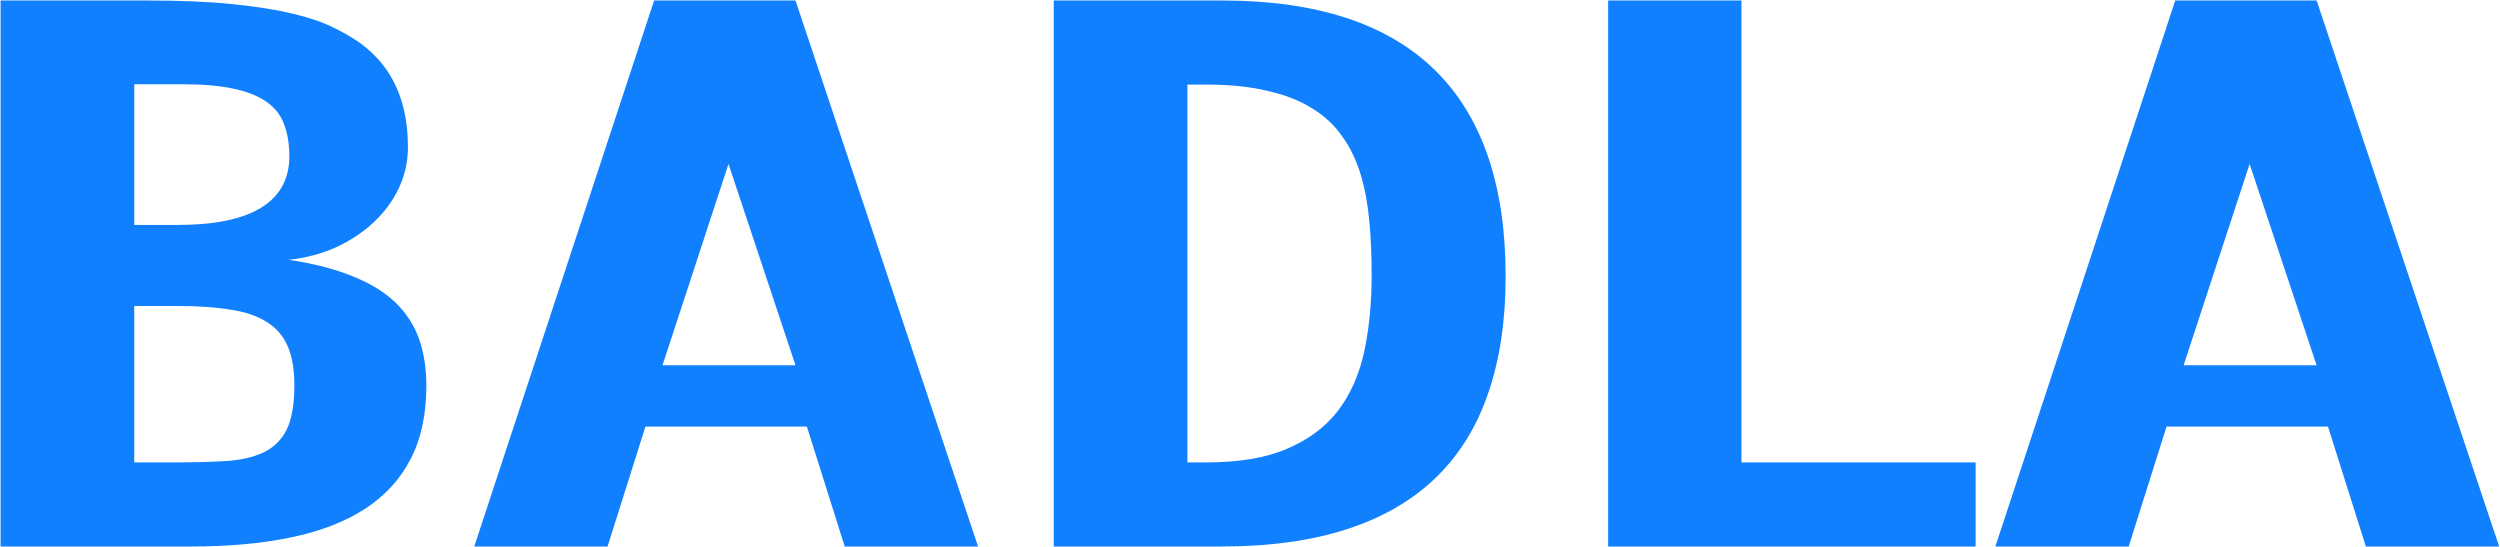
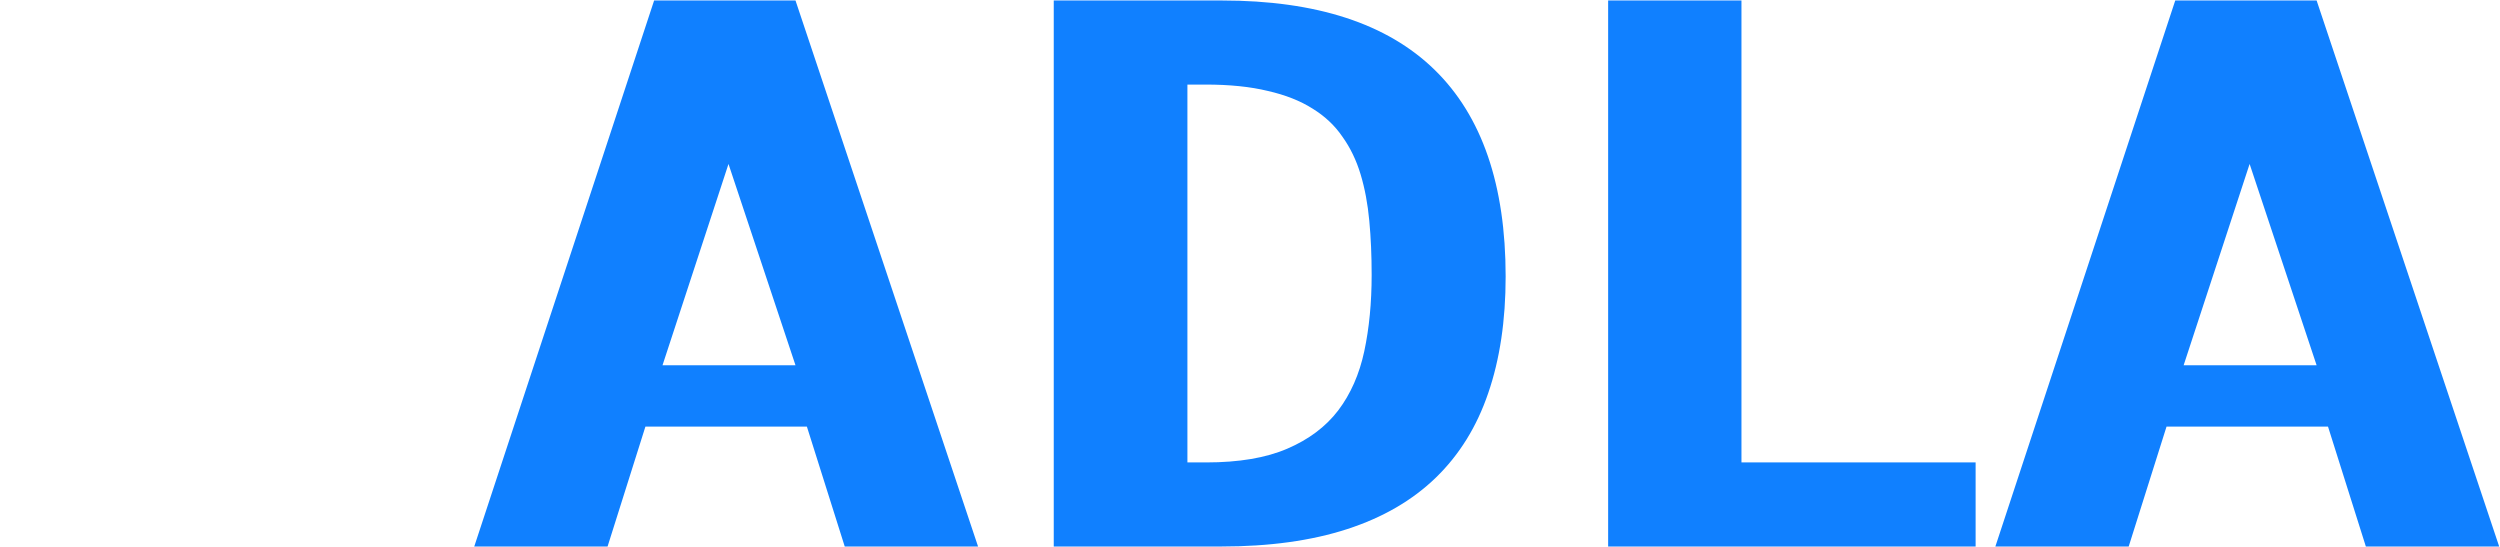
<svg xmlns="http://www.w3.org/2000/svg" width="430" height="94" viewBox="0 0 430 94" fill="none">
-   <path d="M25.28 0.084C31.08 0.084 36.016 0.295 40.088 0.718C44.198 1.14 47.674 1.697 50.517 2.389C53.359 3.08 55.683 3.887 57.488 4.809C59.294 5.692 60.83 6.595 62.098 7.517C64.863 9.591 66.899 12.107 68.205 15.065C69.511 18.022 70.164 21.441 70.164 25.32C70.164 27.779 69.645 30.122 68.608 32.35C67.571 34.539 66.131 36.498 64.287 38.227C62.443 39.955 60.273 41.395 57.776 42.548C55.28 43.662 52.572 44.372 49.652 44.68C53.954 45.333 57.603 46.274 60.6 47.503C63.634 48.694 66.092 50.192 67.975 51.997C69.857 53.802 71.22 55.896 72.065 58.277C72.91 60.659 73.333 63.348 73.333 66.344C73.333 71.26 72.43 75.466 70.625 78.962C68.82 82.457 66.189 85.319 62.731 87.547C59.274 89.775 55.03 91.407 49.998 92.444C45.005 93.481 39.281 94 32.828 94H0.102V0.084H25.28ZM29.544 79.538C33.039 79.538 36.093 79.461 38.705 79.308C41.355 79.154 43.564 78.655 45.331 77.81C47.098 76.965 48.423 75.659 49.307 73.892C50.19 72.086 50.632 69.551 50.632 66.286C50.632 63.559 50.248 61.312 49.48 59.545C48.711 57.778 47.52 56.395 45.907 55.397C44.294 54.359 42.22 53.649 39.685 53.265C37.149 52.842 34.096 52.631 30.523 52.631H23.091V79.538H29.544ZM23.091 38.688H30.639C36.9 38.688 41.644 37.708 44.87 35.749C48.135 33.752 49.768 30.794 49.768 26.876C49.768 24.763 49.46 22.92 48.846 21.345C48.27 19.77 47.252 18.483 45.792 17.484C44.371 16.486 42.469 15.737 40.088 15.237C37.745 14.738 34.806 14.488 31.273 14.488H23.091V38.688Z" fill="#1080FF" />
  <path d="M136.825 0.084L168.226 94H145.295L138.784 73.373H111.012L104.502 94H81.57L112.51 0.084H136.825ZM113.951 62.829H136.825L125.301 28.201L113.951 62.829Z" fill="#1080FF" />
  <path d="M235.924 47.273C235.924 43.969 235.79 40.877 235.521 37.996C235.252 35.077 234.753 32.407 234.023 29.987C233.293 27.567 232.256 25.416 230.911 23.534C229.605 21.614 227.896 20 225.783 18.694C223.671 17.35 221.097 16.332 218.063 15.641C215.067 14.911 211.494 14.546 207.346 14.546H204.235V79.538H207.461C213.108 79.538 217.755 78.751 221.405 77.176C225.092 75.601 228.011 73.412 230.162 70.607C232.313 67.765 233.811 64.366 234.657 60.409C235.502 56.453 235.924 52.074 235.924 47.273ZM258.971 47.56C258.971 55.128 257.972 61.811 255.975 67.611C254.016 73.373 251.02 78.213 246.987 82.131C242.953 86.049 237.864 89.007 231.718 91.004C225.572 93.001 218.351 94 210.054 94H181.245V0.084H210.169C226.417 0.084 238.613 4.06 246.756 12.011C254.899 19.962 258.971 31.812 258.971 47.56Z" fill="#1080FF" />
  <path d="M276.6 94V0.084H299.531V79.538H339.806V94H276.6Z" fill="#1080FF" />
  <path d="M398.458 0.084L429.859 94H406.927L400.417 73.373H372.645L366.134 94H343.203L374.143 0.084H398.458ZM375.584 62.829H398.458L386.934 28.201L375.584 62.829Z" fill="#1080FF" />
</svg>